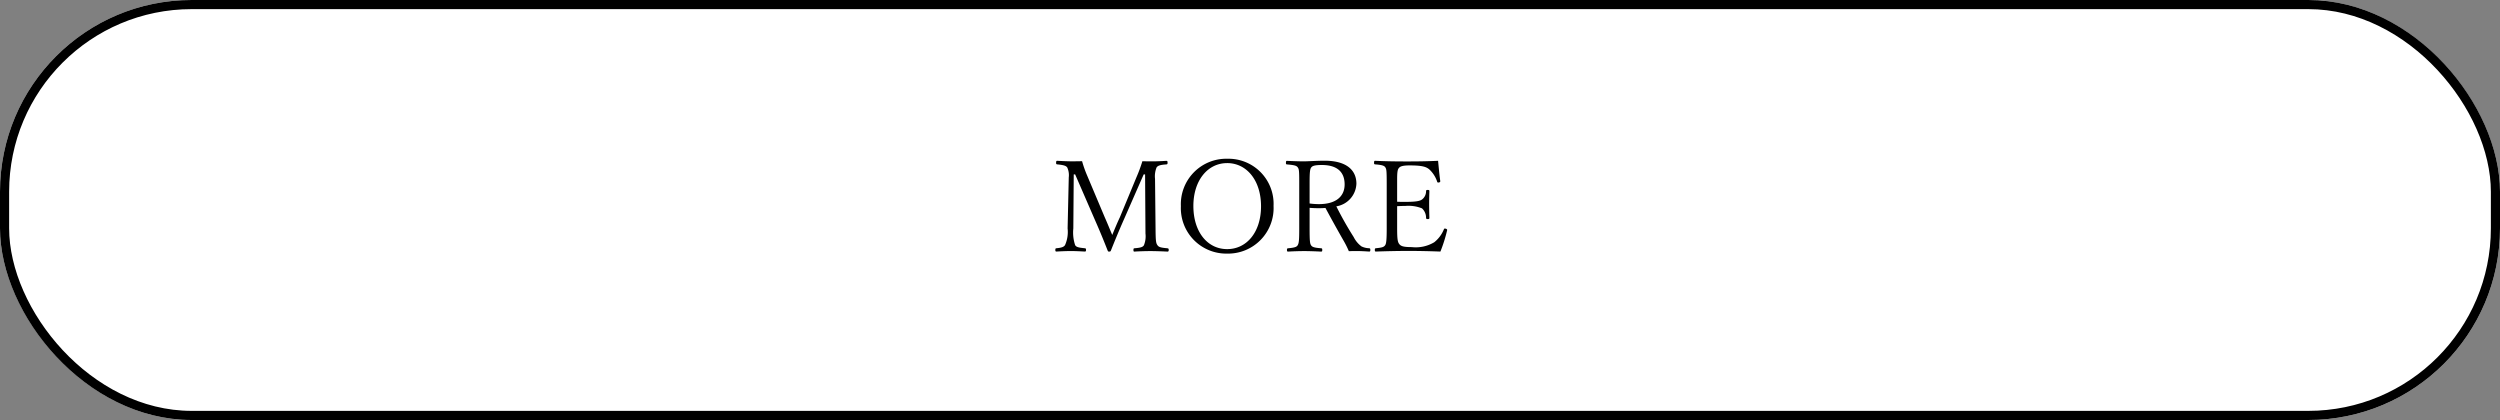
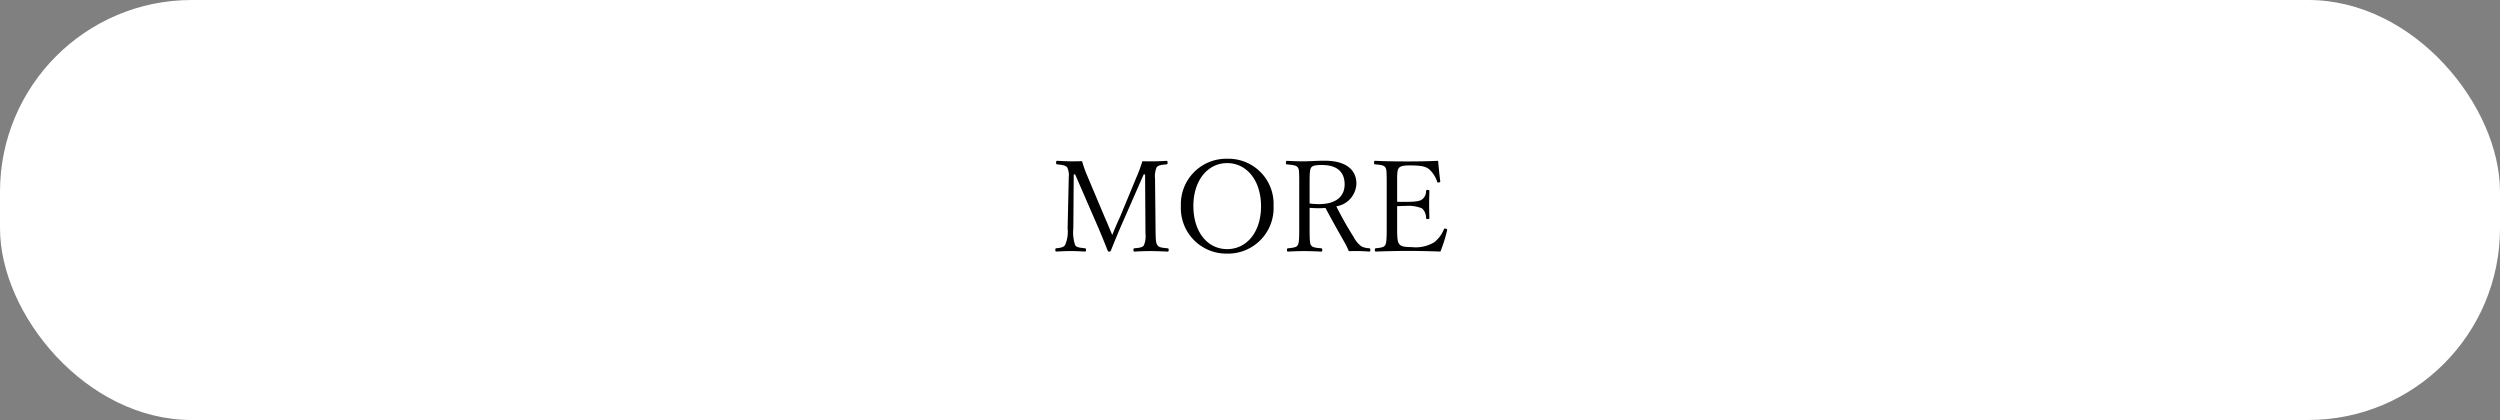
<svg xmlns="http://www.w3.org/2000/svg" width="273.81" height="46" viewBox="0 0 273.81 46">
  <rect x="0" y="0" width="273.81" height="46" fill="#808080" stroke="none" />
  <g id="グループ_8135" data-name="グループ 8135" transform="translate(-546 -5293)">
    <g id="長方形_1289" data-name="長方形 1289" transform="translate(546 5293)" fill="#fff" stroke="#000" stroke-width="1">
      <rect width="273.81" height="46" rx="21" stroke="none" />
-       <rect x="0.5" y="0.5" width="272.81" height="45" rx="20.5" fill="none" />
    </g>
    <path id="パス_27023" data-name="パス 27023" d="M-14.343-4.214c-.336.714-.56,1.274-.84,1.946-.294-.686-.532-1.288-.826-1.946l-1.918-4.55a12.476,12.476,0,0,1-.56-1.582c-.532.014-.8.014-1.218.014-.364,0-.966-.028-1.5-.056-.084,0-.126.028-.126.224,0,.126.028.154.126.168.756.07.966.168,1.092.336a2.018,2.018,0,0,1,.168,1.092l-.126,5.586a3.544,3.544,0,0,1-.28,1.82c-.112.182-.322.294-.938.35-.1.014-.126.042-.126.182s.028.182.126.182c.462-.028,1.078-.056,1.568-.056s1.008.028,1.526.056c.112,0,.14-.042.14-.182s-.028-.168-.14-.182c-.728-.07-.924-.14-1.05-.336a4.372,4.372,0,0,1-.2-1.834L-19.4-8.9h.154l2.226,5.124c.518,1.176.9,2.114,1.33,3.206.042.1.07.126.154.126.14,0,.168-.028.21-.126.42-1.05.812-2.016,1.456-3.472L-11.739-8.9h.154l.042,6.482a2.611,2.611,0,0,1-.168,1.274c-.112.182-.294.28-1.05.336-.07.014-.1.042-.1.182s.028.182.1.182C-12.229-.476-11.543-.5-11-.5s1.288.028,1.862.056c.1,0,.14-.042.14-.182s-.042-.168-.14-.182c-.784-.07-.952-.14-1.092-.336-.154-.224-.2-.392-.21-1.834l-.056-5.432a2.556,2.556,0,0,1,.168-1.246c.112-.182.364-.294,1.064-.336.112-.014.14-.042.14-.182,0-.168-.028-.21-.14-.21-.42.028-1.036.056-1.442.056s-.7,0-1.176-.014a16.321,16.321,0,0,1-.658,1.778Zm11.746-6.4A4.978,4.978,0,0,0-7.665-5.418,4.978,4.978,0,0,0-2.6-.224,4.988,4.988,0,0,0,2.485-5.446,4.942,4.942,0,0,0-2.6-10.612Zm0,.476c2.114,0,3.71,1.862,3.71,4.732,0,2.828-1.568,4.69-3.71,4.69s-3.7-1.862-3.7-4.732C-6.293-8.246-4.725-10.136-2.6-10.136Zm9.03,4.9c.322.028.7.042,1.05.042.224,0,.5-.014.686-.028C8.827-4,9.513-2.758,10.213-1.54a10.427,10.427,0,0,1,.518,1.05c.392-.014.6-.014.952-.014.378,0,.784.028,1.288.056.084,0,.112-.042.112-.182s-.028-.168-.126-.182a2.047,2.047,0,0,1-.84-.2,2.843,2.843,0,0,1-.854-1.022A37.955,37.955,0,0,1,9.359-5.4a2.612,2.612,0,0,0,2.2-2.478c0-1.512-1.12-2.52-3.472-2.52-.924,0-1.806.07-2.3.07-.532,0-1.274-.028-1.834-.056-.07,0-.112.028-.112.224,0,.126.014.154.112.168.882.07,1.064.154,1.19.336s.154.35.154,1.54v5.138c0,1.386-.042,1.61-.168,1.834-.1.168-.266.266-1.05.336-.1.014-.126.042-.126.182s.028.182.126.182C4.6-.476,5.313-.5,5.859-.5s1.246.028,1.82.056c.112,0,.14-.028.14-.182S7.791-.8,7.665-.812C6.881-.868,6.7-.966,6.587-1.148s-.154-.42-.154-1.834Zm0-2.8c0-1.19.056-1.456.182-1.624s.378-.266,1.162-.266c1.694,0,2.492.784,2.492,2.128,0,1.316-.952,2.156-2.8,2.156a7.7,7.7,0,0,1-1.036-.07ZM21.5-2.814c0-.084-.126-.154-.266-.154-.042,0-.07.028-.1.1a3.439,3.439,0,0,1-1.05,1.4,3.93,3.93,0,0,1-2.464.532c-.952,0-1.218-.112-1.4-.378-.14-.21-.2-.518-.2-1.666V-5.418c.238-.014.574-.028.9-.028a3.969,3.969,0,0,1,1.82.266,1.384,1.384,0,0,1,.448,1.036c.014.112.056.14.154.14.168,0,.21-.028.21-.126-.014-.49-.028-1.05-.028-1.568,0-.462.014-.9.028-1.372,0-.1-.028-.126-.21-.126-.112,0-.14.028-.154.126a1.123,1.123,0,0,1-.42.9c-.224.182-.63.28-1.848.28-.322,0-.658,0-.9-.014V-8.386c0-.756.056-1.022.154-1.162.14-.21.378-.336,1.218-.336,1.316,0,1.778.14,2.114.406a3.137,3.137,0,0,1,.9,1.386c.028.07.056.084.112.084.14,0,.224-.056.224-.126v-.042c-.1-.714-.168-1.512-.238-2.212-1.19.056-2.282.07-3.4.07s-2.352-.014-3.486-.07c-.1,0-.126.042-.126.224,0,.14.028.154.126.168.784.056.994.154,1.106.322.126.2.154.35.154,1.778v4.914c0,1.316-.056,1.666-.168,1.834-.14.2-.308.266-1.022.336-.084.014-.112.042-.112.182s.028.182.112.182c1.162-.042,2.45-.07,3.6-.07s2.282.028,3.472.07a16.212,16.212,0,0,0,.728-2.3Z" transform="translate(683 5321)" />
  </g>
</svg>